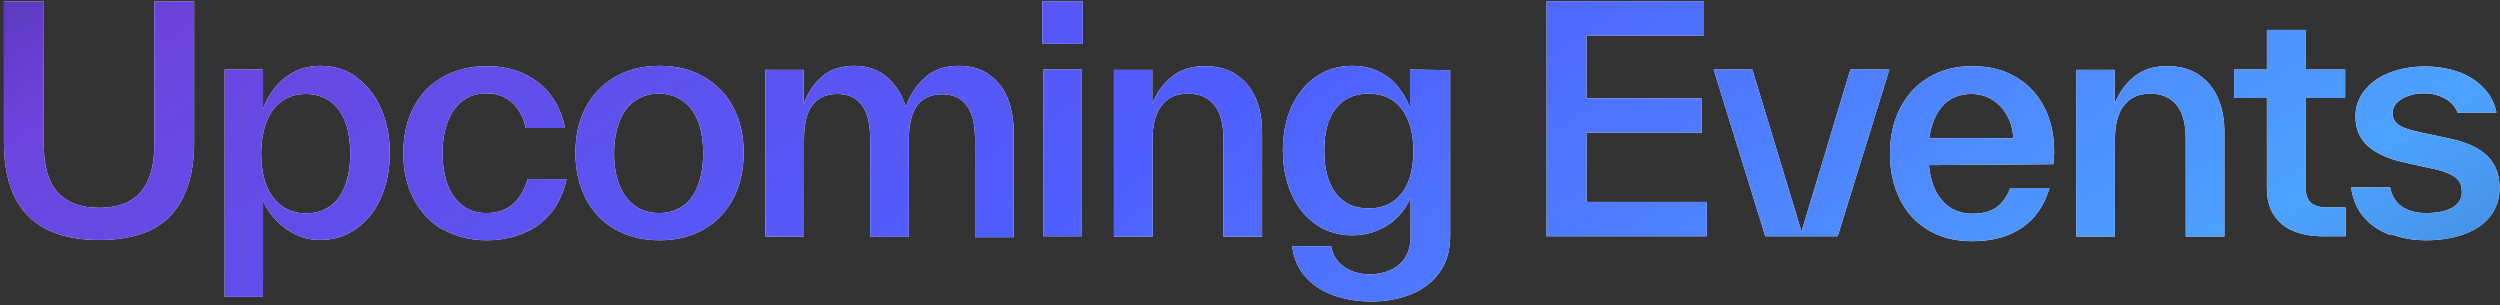
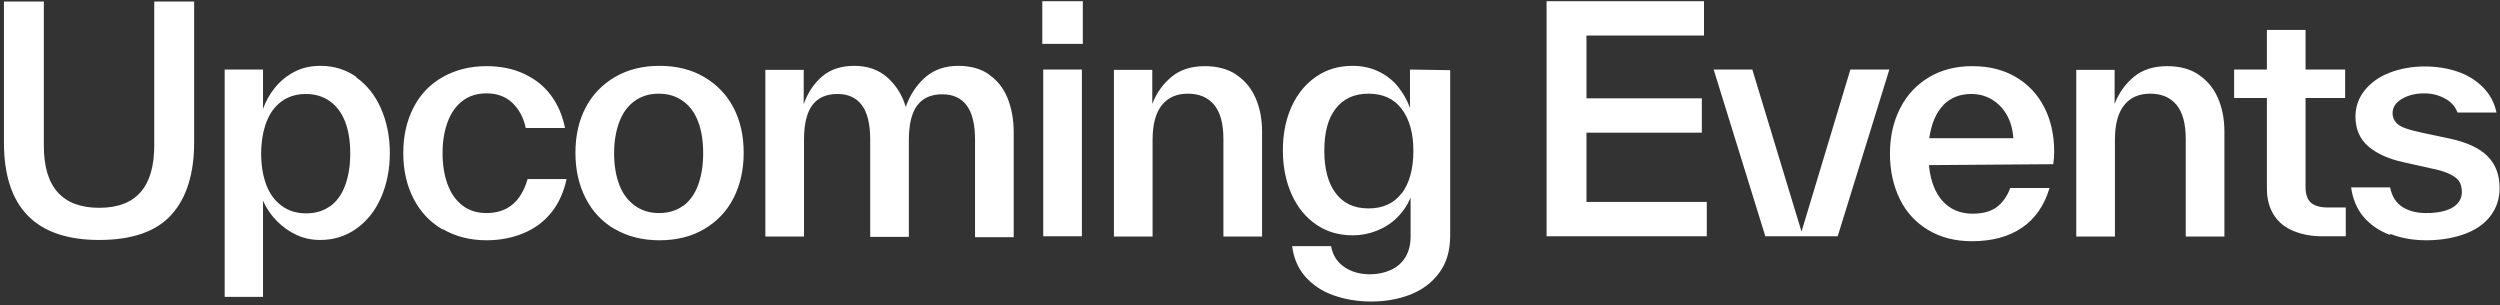
<svg xmlns="http://www.w3.org/2000/svg" width="582" height="71" viewBox="0 0 582 71" fill="none">
  <rect x="0" y="0" width="582" height="71" fill="#333333" stroke="none" />
  <path d="M0.918 33.184V33.112V0.352H10.206V33.832V33.976C10.206 43.552 14.526 48.376 23.094 48.376C31.662 48.376 35.91 43.552 35.91 33.832V0.352H45.198V33.112C45.198 40.528 43.398 46.144 39.87 50.032C36.342 53.92 30.726 55.864 23.094 55.864C8.334 55.864 0.918 48.304 0.918 33.184ZM82.976 17.92L82.904 17.992C85.352 19.72 87.296 22.096 88.664 25.192C90.032 28.288 90.752 31.744 90.752 35.632C90.752 39.52 90.032 42.976 88.664 46.072C87.296 49.168 85.352 51.544 82.904 53.272C80.456 55 77.648 55.864 74.552 55.864C72.608 55.864 70.808 55.504 69.08 54.712C67.352 53.92 65.84 52.84 64.472 51.472C63.104 50.104 62.024 48.52 61.232 46.72V69.112H52.304V16.192H61.232V25.336C61.88 23.536 62.816 21.88 64.04 20.368C65.264 18.856 66.776 17.632 68.576 16.696C70.376 15.76 72.392 15.328 74.624 15.328C77.72 15.328 80.528 16.192 82.976 17.92ZM76.928 47.944L76.784 48.088C78.368 46.936 79.52 45.352 80.312 43.264C81.104 41.176 81.536 38.656 81.536 35.776C81.536 32.968 81.176 30.52 80.384 28.432C79.592 26.344 78.44 24.76 76.856 23.608C75.272 22.456 73.4 21.88 71.168 21.88C69.008 21.88 67.136 22.456 65.552 23.608C63.968 24.76 62.816 26.344 62.024 28.432C61.232 30.52 60.8 32.968 60.8 35.776C60.8 38.584 61.232 41.032 62.024 43.12C62.816 45.208 64.04 46.792 65.624 47.944C67.208 49.096 69.08 49.672 71.24 49.672C73.472 49.672 75.344 49.096 76.928 47.944ZM103.098 53.344L103.026 53.416C100.074 51.688 97.842 49.312 96.258 46.216C94.674 43.12 93.882 39.592 93.882 35.632C93.882 31.672 94.674 28.144 96.258 25.048C97.842 21.952 100.146 19.576 103.098 17.92C106.05 16.264 109.434 15.4 113.25 15.4C116.49 15.4 119.442 15.976 122.034 17.2C124.626 18.424 126.714 20.08 128.298 22.24C129.882 24.4 130.962 26.92 131.538 29.8H122.394C121.89 27.424 120.882 25.48 119.298 23.968C117.714 22.456 115.698 21.736 113.25 21.736C111.09 21.736 109.218 22.312 107.706 23.464C106.194 24.616 105.042 26.2 104.25 28.288C103.458 30.376 103.026 32.824 103.026 35.632C103.026 38.512 103.458 40.96 104.25 43.048C105.042 45.136 106.194 46.72 107.706 47.872C109.218 49.024 111.09 49.6 113.25 49.6C118.146 49.6 121.314 46.936 122.826 41.68H131.898C131.25 44.704 130.098 47.296 128.37 49.456C126.642 51.616 124.482 53.2 121.89 54.28C119.298 55.36 116.418 55.936 113.322 55.936C109.434 55.936 106.05 55.072 103.098 53.344ZM143.177 53.344H143.105C140.153 51.616 137.921 49.24 136.337 46.144C134.753 43.048 133.961 39.52 133.961 35.56C133.961 31.6 134.753 28.072 136.337 25.048C137.921 22.024 140.225 19.648 143.177 17.92C146.129 16.192 149.585 15.328 153.545 15.328C157.505 15.328 160.961 16.192 163.913 17.92C166.865 19.648 169.169 22.024 170.753 25.048C172.337 28.072 173.129 31.6 173.129 35.56C173.129 39.52 172.337 43.048 170.753 46.144C169.169 49.24 166.865 51.616 163.913 53.344C160.961 55.072 157.505 55.936 153.545 55.936C149.585 55.936 146.129 55.072 143.177 53.344ZM159.089 47.872L158.945 48.016C160.529 46.864 161.681 45.28 162.473 43.192C163.265 41.104 163.697 38.584 163.697 35.704C163.697 32.896 163.337 30.448 162.545 28.36C161.753 26.272 160.601 24.688 159.017 23.536C157.433 22.384 155.561 21.808 153.329 21.808C151.169 21.808 149.297 22.384 147.713 23.536C146.129 24.688 144.977 26.272 144.185 28.36C143.393 30.448 142.961 32.896 142.961 35.704C142.961 38.512 143.393 40.96 144.185 43.048C144.977 45.136 146.201 46.72 147.785 47.872C149.369 49.024 151.241 49.6 153.401 49.6C155.633 49.6 157.505 49.024 159.089 47.872ZM230.158 17.272L230.302 17.416C232.174 18.712 233.614 20.512 234.55 22.816C235.486 25.12 235.99 27.784 235.99 30.808V30.952V55.216H226.99V32.68V32.536C226.99 28.936 226.342 26.272 225.046 24.544C223.75 22.816 221.878 21.952 219.358 21.952C216.766 21.952 214.822 22.816 213.526 24.544C212.23 26.272 211.582 28.936 211.582 32.608V55.144H202.582V32.608V32.464C202.582 28.864 201.934 26.2 200.638 24.472C199.342 22.744 197.47 21.88 194.95 21.88C192.358 21.88 190.414 22.744 189.118 24.472C187.822 26.2 187.174 28.864 187.174 32.536V55.072H178.174V16.264H187.102V24.256C188.038 21.592 189.478 19.432 191.422 17.776C193.366 16.12 195.886 15.328 198.91 15.328C202.006 15.328 204.598 16.264 206.614 18.064C208.63 19.864 210.07 22.168 210.862 24.904C211.798 22.168 213.31 19.864 215.326 18.064C217.342 16.264 219.934 15.328 223.102 15.328C225.91 15.328 228.286 15.976 230.158 17.272ZM251.864 55H242.864V16.192H251.864V55ZM252.08 10.216H242.648V0.28H252.08V10.216ZM287.762 17.344L287.834 17.416C289.778 18.712 291.29 20.512 292.298 22.816C293.306 25.12 293.81 27.712 293.81 30.664V30.808V55.072H284.81V32.536V32.392C284.81 28.792 284.09 26.128 282.65 24.4C281.21 22.672 279.194 21.808 276.53 21.808C273.938 21.808 271.922 22.672 270.482 24.472C269.042 26.272 268.322 28.936 268.322 32.536V55.072H259.322V16.264H268.25V24.184C269.258 21.592 270.77 19.504 272.786 17.848C274.802 16.192 277.394 15.4 280.49 15.4C283.37 15.4 285.818 16.048 287.762 17.344ZM328.243 16.192L337.603 16.336V54.856C337.603 58.384 336.739 61.264 335.011 63.568C333.283 65.872 331.051 67.528 328.243 68.608C325.435 69.688 322.411 70.192 319.171 70.192C316.003 70.192 313.123 69.688 310.459 68.752C307.795 67.816 305.635 66.376 303.907 64.432C302.179 62.488 301.171 60.112 300.811 57.304H309.883C310.243 59.392 311.251 60.976 312.907 62.128C314.563 63.28 316.579 63.856 318.955 63.856C320.755 63.856 322.339 63.496 323.779 62.848C325.219 62.2 326.371 61.192 327.163 59.896C327.955 58.6 328.387 57.016 328.387 55.072V46C327.667 47.728 326.659 49.24 325.291 50.608C323.923 51.976 322.339 52.984 320.539 53.704C318.739 54.424 316.867 54.784 314.923 54.784C311.755 54.784 308.947 53.992 306.499 52.336C304.051 50.68 302.107 48.376 300.739 45.352C299.371 42.328 298.651 38.872 298.651 34.984C298.651 31.096 299.371 27.64 300.739 24.688C302.107 21.736 304.051 19.432 306.499 17.776C308.947 16.12 311.755 15.328 314.851 15.328C317.083 15.328 319.099 15.76 320.899 16.624C322.699 17.488 324.211 18.64 325.435 20.152C326.659 21.664 327.595 23.32 328.243 25.12V16.192ZM326.299 44.992V45.064C328.099 42.688 329.035 39.376 329.035 35.128C329.035 30.952 328.099 27.712 326.299 25.336C324.499 22.96 321.907 21.808 318.595 21.808C315.283 21.808 312.763 22.96 310.963 25.264C309.163 27.568 308.299 30.808 308.299 35.056C308.299 39.304 309.163 42.616 310.963 44.992C312.763 47.368 315.283 48.52 318.595 48.52C321.907 48.52 324.499 47.368 326.299 44.992ZM369.331 30.88V47.008H397.339V55H360.043V0.28H396.691V8.272H369.331V22.888H396.187V30.88H369.331ZM419.391 53.92L430.767 16.192H439.839L427.815 55H410.967L398.943 16.192H407.943L419.391 53.92ZM477.996 38.224L449.052 38.44C449.412 42.112 450.492 44.92 452.292 46.864C454.092 48.808 456.396 49.744 459.204 49.744C461.58 49.744 463.452 49.24 464.82 48.232C466.188 47.224 467.268 45.712 467.988 43.768H477.132C475.908 47.872 473.748 50.968 470.652 53.056C467.556 55.144 463.668 56.152 459.06 56.152C455.172 56.152 451.788 55.288 448.908 53.56C446.028 51.832 443.796 49.456 442.284 46.36C440.772 43.264 439.98 39.736 439.98 35.776C439.98 31.816 440.772 28.288 442.356 25.192C443.94 22.096 446.172 19.72 449.052 17.992C451.932 16.264 455.316 15.4 459.132 15.4C462.948 15.4 466.26 16.192 469.14 17.848C472.02 19.504 474.252 21.808 475.836 24.832C477.42 27.856 478.212 31.384 478.212 35.344C478.212 36.28 478.14 37.216 477.996 38.224ZM452.364 24.472H452.436C450.708 26.2 449.628 28.792 449.124 32.176H468.708C468.564 30.088 468.06 28.288 467.196 26.776C466.332 25.264 465.18 24.04 463.74 23.176C462.3 22.312 460.716 21.88 458.916 21.88C456.252 21.88 454.092 22.744 452.364 24.472ZM511.794 17.344L511.866 17.416C513.81 18.712 515.322 20.512 516.33 22.816C517.338 25.12 517.842 27.712 517.842 30.664V30.808V55.072H508.842V32.536V32.392C508.842 28.792 508.122 26.128 506.682 24.4C505.242 22.672 503.226 21.808 500.562 21.808C497.97 21.808 495.954 22.672 494.514 24.472C493.074 26.272 492.354 28.936 492.354 32.536V55.072H483.354V16.264H492.282V24.184C493.29 21.592 494.802 19.504 496.818 17.848C498.834 16.192 501.426 15.4 504.522 15.4C507.402 15.4 509.85 16.048 511.794 17.344ZM546.095 48.304V55H540.479C538.031 55 535.871 54.568 533.927 53.776C531.983 52.984 530.471 51.76 529.391 50.104C528.311 48.448 527.735 46.36 527.735 43.912V43.768V22.816H520.103V16.192H527.735V6.976H536.735V16.192H545.951V22.816H536.735V43.336V43.48C536.735 45.28 537.167 46.504 538.031 47.224C538.895 47.944 540.191 48.304 541.991 48.304H546.095ZM556.56 54.496L556.272 54.64C553.824 53.704 551.808 52.336 550.224 50.464C548.64 48.592 547.704 46.288 547.344 43.624H556.416C556.848 45.784 557.856 47.296 559.368 48.232C560.88 49.168 562.68 49.6 564.768 49.6C567.432 49.6 569.52 49.168 570.96 48.304C572.4 47.44 573.12 46.216 573.12 44.704C573.12 43.696 572.904 42.832 572.472 42.184C572.04 41.536 571.248 40.96 570.168 40.456C569.088 39.952 567.648 39.52 565.776 39.16L559.656 37.792C555.984 37 553.176 35.704 551.232 33.976C549.288 32.248 548.352 29.944 548.352 27.136C548.352 24.832 549.072 22.816 550.512 21.016C551.952 19.216 553.896 17.848 556.344 16.912C558.792 15.976 561.528 15.472 564.48 15.472C567.288 15.472 569.88 15.904 572.184 16.696C574.488 17.488 576.432 18.712 578.016 20.296C579.6 21.88 580.68 23.824 581.184 26.2H572.112C571.608 24.832 570.672 23.752 569.232 22.96C567.792 22.168 566.208 21.736 564.408 21.736C562.32 21.736 560.592 22.168 559.152 23.032C557.712 23.896 556.992 24.976 556.992 26.344C556.992 27.208 557.28 27.928 557.784 28.504C558.288 29.08 559.008 29.512 560.016 29.872C561.024 30.232 562.392 30.592 564.12 30.952L570.24 32.248C574.272 33.112 577.224 34.48 579.096 36.352C580.968 38.224 581.904 40.672 581.904 43.768C581.904 46.288 581.184 48.448 579.744 50.32C578.304 52.192 576.288 53.56 573.696 54.496C571.104 55.432 568.152 55.936 564.84 55.936C561.744 55.936 559.008 55.432 556.56 54.496Z" fill="white" />
-   <path d="M0.918 33.184V33.112V0.352H10.206V33.832V33.976C10.206 43.552 14.526 48.376 23.094 48.376C31.662 48.376 35.91 43.552 35.91 33.832V0.352H45.198V33.112C45.198 40.528 43.398 46.144 39.87 50.032C36.342 53.92 30.726 55.864 23.094 55.864C8.334 55.864 0.918 48.304 0.918 33.184ZM82.976 17.92L82.904 17.992C85.352 19.72 87.296 22.096 88.664 25.192C90.032 28.288 90.752 31.744 90.752 35.632C90.752 39.52 90.032 42.976 88.664 46.072C87.296 49.168 85.352 51.544 82.904 53.272C80.456 55 77.648 55.864 74.552 55.864C72.608 55.864 70.808 55.504 69.08 54.712C67.352 53.92 65.84 52.84 64.472 51.472C63.104 50.104 62.024 48.52 61.232 46.72V69.112H52.304V16.192H61.232V25.336C61.88 23.536 62.816 21.88 64.04 20.368C65.264 18.856 66.776 17.632 68.576 16.696C70.376 15.76 72.392 15.328 74.624 15.328C77.72 15.328 80.528 16.192 82.976 17.92ZM76.928 47.944L76.784 48.088C78.368 46.936 79.52 45.352 80.312 43.264C81.104 41.176 81.536 38.656 81.536 35.776C81.536 32.968 81.176 30.52 80.384 28.432C79.592 26.344 78.44 24.76 76.856 23.608C75.272 22.456 73.4 21.88 71.168 21.88C69.008 21.88 67.136 22.456 65.552 23.608C63.968 24.76 62.816 26.344 62.024 28.432C61.232 30.52 60.8 32.968 60.8 35.776C60.8 38.584 61.232 41.032 62.024 43.12C62.816 45.208 64.04 46.792 65.624 47.944C67.208 49.096 69.08 49.672 71.24 49.672C73.472 49.672 75.344 49.096 76.928 47.944ZM103.098 53.344L103.026 53.416C100.074 51.688 97.842 49.312 96.258 46.216C94.674 43.12 93.882 39.592 93.882 35.632C93.882 31.672 94.674 28.144 96.258 25.048C97.842 21.952 100.146 19.576 103.098 17.92C106.05 16.264 109.434 15.4 113.25 15.4C116.49 15.4 119.442 15.976 122.034 17.2C124.626 18.424 126.714 20.08 128.298 22.24C129.882 24.4 130.962 26.92 131.538 29.8H122.394C121.89 27.424 120.882 25.48 119.298 23.968C117.714 22.456 115.698 21.736 113.25 21.736C111.09 21.736 109.218 22.312 107.706 23.464C106.194 24.616 105.042 26.2 104.25 28.288C103.458 30.376 103.026 32.824 103.026 35.632C103.026 38.512 103.458 40.96 104.25 43.048C105.042 45.136 106.194 46.72 107.706 47.872C109.218 49.024 111.09 49.6 113.25 49.6C118.146 49.6 121.314 46.936 122.826 41.68H131.898C131.25 44.704 130.098 47.296 128.37 49.456C126.642 51.616 124.482 53.2 121.89 54.28C119.298 55.36 116.418 55.936 113.322 55.936C109.434 55.936 106.05 55.072 103.098 53.344ZM143.177 53.344H143.105C140.153 51.616 137.921 49.24 136.337 46.144C134.753 43.048 133.961 39.52 133.961 35.56C133.961 31.6 134.753 28.072 136.337 25.048C137.921 22.024 140.225 19.648 143.177 17.92C146.129 16.192 149.585 15.328 153.545 15.328C157.505 15.328 160.961 16.192 163.913 17.92C166.865 19.648 169.169 22.024 170.753 25.048C172.337 28.072 173.129 31.6 173.129 35.56C173.129 39.52 172.337 43.048 170.753 46.144C169.169 49.24 166.865 51.616 163.913 53.344C160.961 55.072 157.505 55.936 153.545 55.936C149.585 55.936 146.129 55.072 143.177 53.344ZM159.089 47.872L158.945 48.016C160.529 46.864 161.681 45.28 162.473 43.192C163.265 41.104 163.697 38.584 163.697 35.704C163.697 32.896 163.337 30.448 162.545 28.36C161.753 26.272 160.601 24.688 159.017 23.536C157.433 22.384 155.561 21.808 153.329 21.808C151.169 21.808 149.297 22.384 147.713 23.536C146.129 24.688 144.977 26.272 144.185 28.36C143.393 30.448 142.961 32.896 142.961 35.704C142.961 38.512 143.393 40.96 144.185 43.048C144.977 45.136 146.201 46.72 147.785 47.872C149.369 49.024 151.241 49.6 153.401 49.6C155.633 49.6 157.505 49.024 159.089 47.872ZM230.158 17.272L230.302 17.416C232.174 18.712 233.614 20.512 234.55 22.816C235.486 25.12 235.99 27.784 235.99 30.808V30.952V55.216H226.99V32.68V32.536C226.99 28.936 226.342 26.272 225.046 24.544C223.75 22.816 221.878 21.952 219.358 21.952C216.766 21.952 214.822 22.816 213.526 24.544C212.23 26.272 211.582 28.936 211.582 32.608V55.144H202.582V32.608V32.464C202.582 28.864 201.934 26.2 200.638 24.472C199.342 22.744 197.47 21.88 194.95 21.88C192.358 21.88 190.414 22.744 189.118 24.472C187.822 26.2 187.174 28.864 187.174 32.536V55.072H178.174V16.264H187.102V24.256C188.038 21.592 189.478 19.432 191.422 17.776C193.366 16.12 195.886 15.328 198.91 15.328C202.006 15.328 204.598 16.264 206.614 18.064C208.63 19.864 210.07 22.168 210.862 24.904C211.798 22.168 213.31 19.864 215.326 18.064C217.342 16.264 219.934 15.328 223.102 15.328C225.91 15.328 228.286 15.976 230.158 17.272ZM251.864 55H242.864V16.192H251.864V55ZM252.08 10.216H242.648V0.28H252.08V10.216ZM287.762 17.344L287.834 17.416C289.778 18.712 291.29 20.512 292.298 22.816C293.306 25.12 293.81 27.712 293.81 30.664V30.808V55.072H284.81V32.536V32.392C284.81 28.792 284.09 26.128 282.65 24.4C281.21 22.672 279.194 21.808 276.53 21.808C273.938 21.808 271.922 22.672 270.482 24.472C269.042 26.272 268.322 28.936 268.322 32.536V55.072H259.322V16.264H268.25V24.184C269.258 21.592 270.77 19.504 272.786 17.848C274.802 16.192 277.394 15.4 280.49 15.4C283.37 15.4 285.818 16.048 287.762 17.344ZM328.243 16.192L337.603 16.336V54.856C337.603 58.384 336.739 61.264 335.011 63.568C333.283 65.872 331.051 67.528 328.243 68.608C325.435 69.688 322.411 70.192 319.171 70.192C316.003 70.192 313.123 69.688 310.459 68.752C307.795 67.816 305.635 66.376 303.907 64.432C302.179 62.488 301.171 60.112 300.811 57.304H309.883C310.243 59.392 311.251 60.976 312.907 62.128C314.563 63.28 316.579 63.856 318.955 63.856C320.755 63.856 322.339 63.496 323.779 62.848C325.219 62.2 326.371 61.192 327.163 59.896C327.955 58.6 328.387 57.016 328.387 55.072V46C327.667 47.728 326.659 49.24 325.291 50.608C323.923 51.976 322.339 52.984 320.539 53.704C318.739 54.424 316.867 54.784 314.923 54.784C311.755 54.784 308.947 53.992 306.499 52.336C304.051 50.68 302.107 48.376 300.739 45.352C299.371 42.328 298.651 38.872 298.651 34.984C298.651 31.096 299.371 27.64 300.739 24.688C302.107 21.736 304.051 19.432 306.499 17.776C308.947 16.12 311.755 15.328 314.851 15.328C317.083 15.328 319.099 15.76 320.899 16.624C322.699 17.488 324.211 18.64 325.435 20.152C326.659 21.664 327.595 23.32 328.243 25.12V16.192ZM326.299 44.992V45.064C328.099 42.688 329.035 39.376 329.035 35.128C329.035 30.952 328.099 27.712 326.299 25.336C324.499 22.96 321.907 21.808 318.595 21.808C315.283 21.808 312.763 22.96 310.963 25.264C309.163 27.568 308.299 30.808 308.299 35.056C308.299 39.304 309.163 42.616 310.963 44.992C312.763 47.368 315.283 48.52 318.595 48.52C321.907 48.52 324.499 47.368 326.299 44.992ZM369.331 30.88V47.008H397.339V55H360.043V0.28H396.691V8.272H369.331V22.888H396.187V30.88H369.331ZM419.391 53.92L430.767 16.192H439.839L427.815 55H410.967L398.943 16.192H407.943L419.391 53.92ZM477.996 38.224L449.052 38.44C449.412 42.112 450.492 44.92 452.292 46.864C454.092 48.808 456.396 49.744 459.204 49.744C461.58 49.744 463.452 49.24 464.82 48.232C466.188 47.224 467.268 45.712 467.988 43.768H477.132C475.908 47.872 473.748 50.968 470.652 53.056C467.556 55.144 463.668 56.152 459.06 56.152C455.172 56.152 451.788 55.288 448.908 53.56C446.028 51.832 443.796 49.456 442.284 46.36C440.772 43.264 439.98 39.736 439.98 35.776C439.98 31.816 440.772 28.288 442.356 25.192C443.94 22.096 446.172 19.72 449.052 17.992C451.932 16.264 455.316 15.4 459.132 15.4C462.948 15.4 466.26 16.192 469.14 17.848C472.02 19.504 474.252 21.808 475.836 24.832C477.42 27.856 478.212 31.384 478.212 35.344C478.212 36.28 478.14 37.216 477.996 38.224ZM452.364 24.472H452.436C450.708 26.2 449.628 28.792 449.124 32.176H468.708C468.564 30.088 468.06 28.288 467.196 26.776C466.332 25.264 465.18 24.04 463.74 23.176C462.3 22.312 460.716 21.88 458.916 21.88C456.252 21.88 454.092 22.744 452.364 24.472ZM511.794 17.344L511.866 17.416C513.81 18.712 515.322 20.512 516.33 22.816C517.338 25.12 517.842 27.712 517.842 30.664V30.808V55.072H508.842V32.536V32.392C508.842 28.792 508.122 26.128 506.682 24.4C505.242 22.672 503.226 21.808 500.562 21.808C497.97 21.808 495.954 22.672 494.514 24.472C493.074 26.272 492.354 28.936 492.354 32.536V55.072H483.354V16.264H492.282V24.184C493.29 21.592 494.802 19.504 496.818 17.848C498.834 16.192 501.426 15.4 504.522 15.4C507.402 15.4 509.85 16.048 511.794 17.344ZM546.095 48.304V55H540.479C538.031 55 535.871 54.568 533.927 53.776C531.983 52.984 530.471 51.76 529.391 50.104C528.311 48.448 527.735 46.36 527.735 43.912V43.768V22.816H520.103V16.192H527.735V6.976H536.735V16.192H545.951V22.816H536.735V43.336V43.48C536.735 45.28 537.167 46.504 538.031 47.224C538.895 47.944 540.191 48.304 541.991 48.304H546.095ZM556.56 54.496L556.272 54.64C553.824 53.704 551.808 52.336 550.224 50.464C548.64 48.592 547.704 46.288 547.344 43.624H556.416C556.848 45.784 557.856 47.296 559.368 48.232C560.88 49.168 562.68 49.6 564.768 49.6C567.432 49.6 569.52 49.168 570.96 48.304C572.4 47.44 573.12 46.216 573.12 44.704C573.12 43.696 572.904 42.832 572.472 42.184C572.04 41.536 571.248 40.96 570.168 40.456C569.088 39.952 567.648 39.52 565.776 39.16L559.656 37.792C555.984 37 553.176 35.704 551.232 33.976C549.288 32.248 548.352 29.944 548.352 27.136C548.352 24.832 549.072 22.816 550.512 21.016C551.952 19.216 553.896 17.848 556.344 16.912C558.792 15.976 561.528 15.472 564.48 15.472C567.288 15.472 569.88 15.904 572.184 16.696C574.488 17.488 576.432 18.712 578.016 20.296C579.6 21.88 580.68 23.824 581.184 26.2H572.112C571.608 24.832 570.672 23.752 569.232 22.96C567.792 22.168 566.208 21.736 564.408 21.736C562.32 21.736 560.592 22.168 559.152 23.032C557.712 23.896 556.992 24.976 556.992 26.344C556.992 27.208 557.28 27.928 557.784 28.504C558.288 29.08 559.008 29.512 560.016 29.872C561.024 30.232 562.392 30.592 564.12 30.952L570.24 32.248C574.272 33.112 577.224 34.48 579.096 36.352C580.968 38.224 581.904 40.672 581.904 43.768C581.904 46.288 581.184 48.448 579.744 50.32C578.304 52.192 576.288 53.56 573.696 54.496C571.104 55.432 568.152 55.936 564.84 55.936C561.744 55.936 559.008 55.432 556.56 54.496Z" fill="url(#paint0_linear_118_2)" />
  <defs>
    <linearGradient id="paint0_linear_118_2" x1="726.325" y1="321.286" x2="298.535" y2="-343.539" gradientUnits="userSpaceOnUse">
      <stop />
      <stop offset="0.424" stop-color="#4DA2FF" />
      <stop offset="0.617" stop-color="#4F5EFF" />
      <stop offset="0.804" stop-color="#6C44DD" />
      <stop offset="1" stop-color="#140C31" />
    </linearGradient>
  </defs>
</svg>